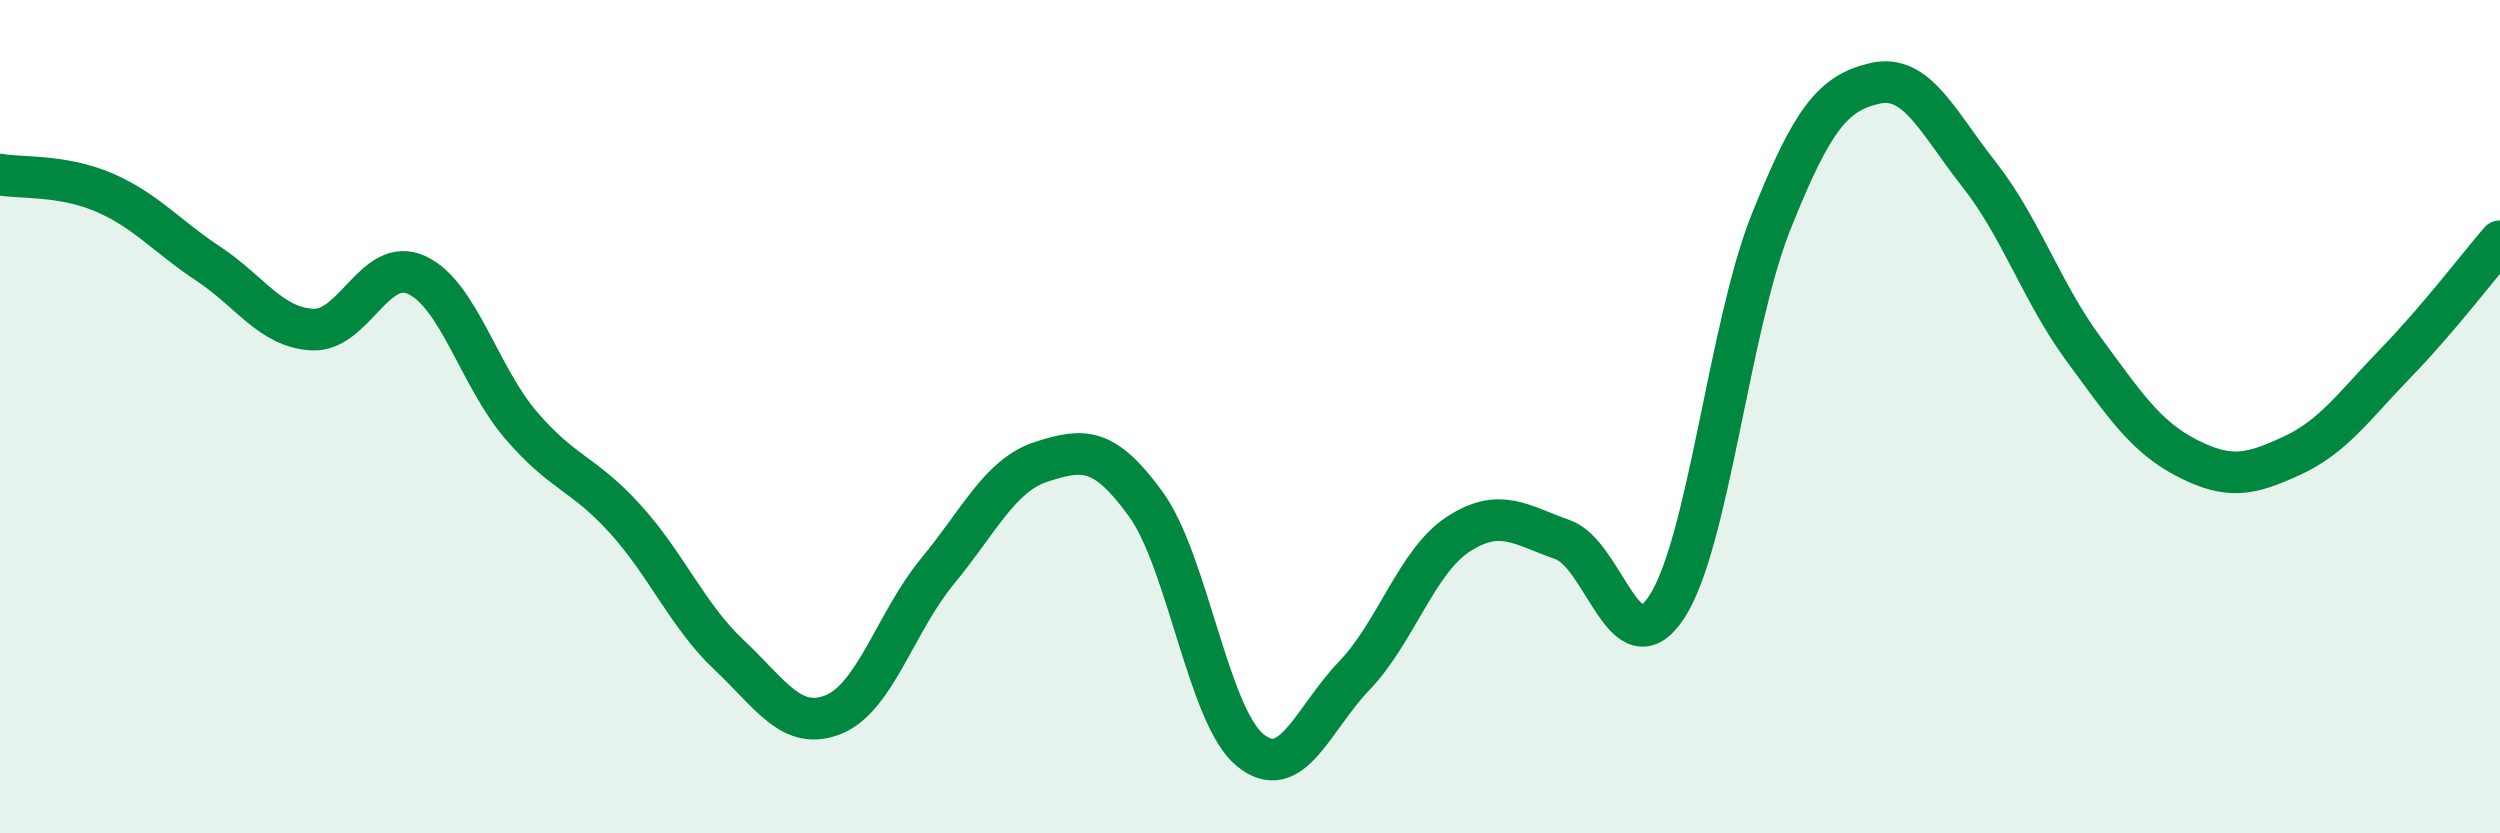
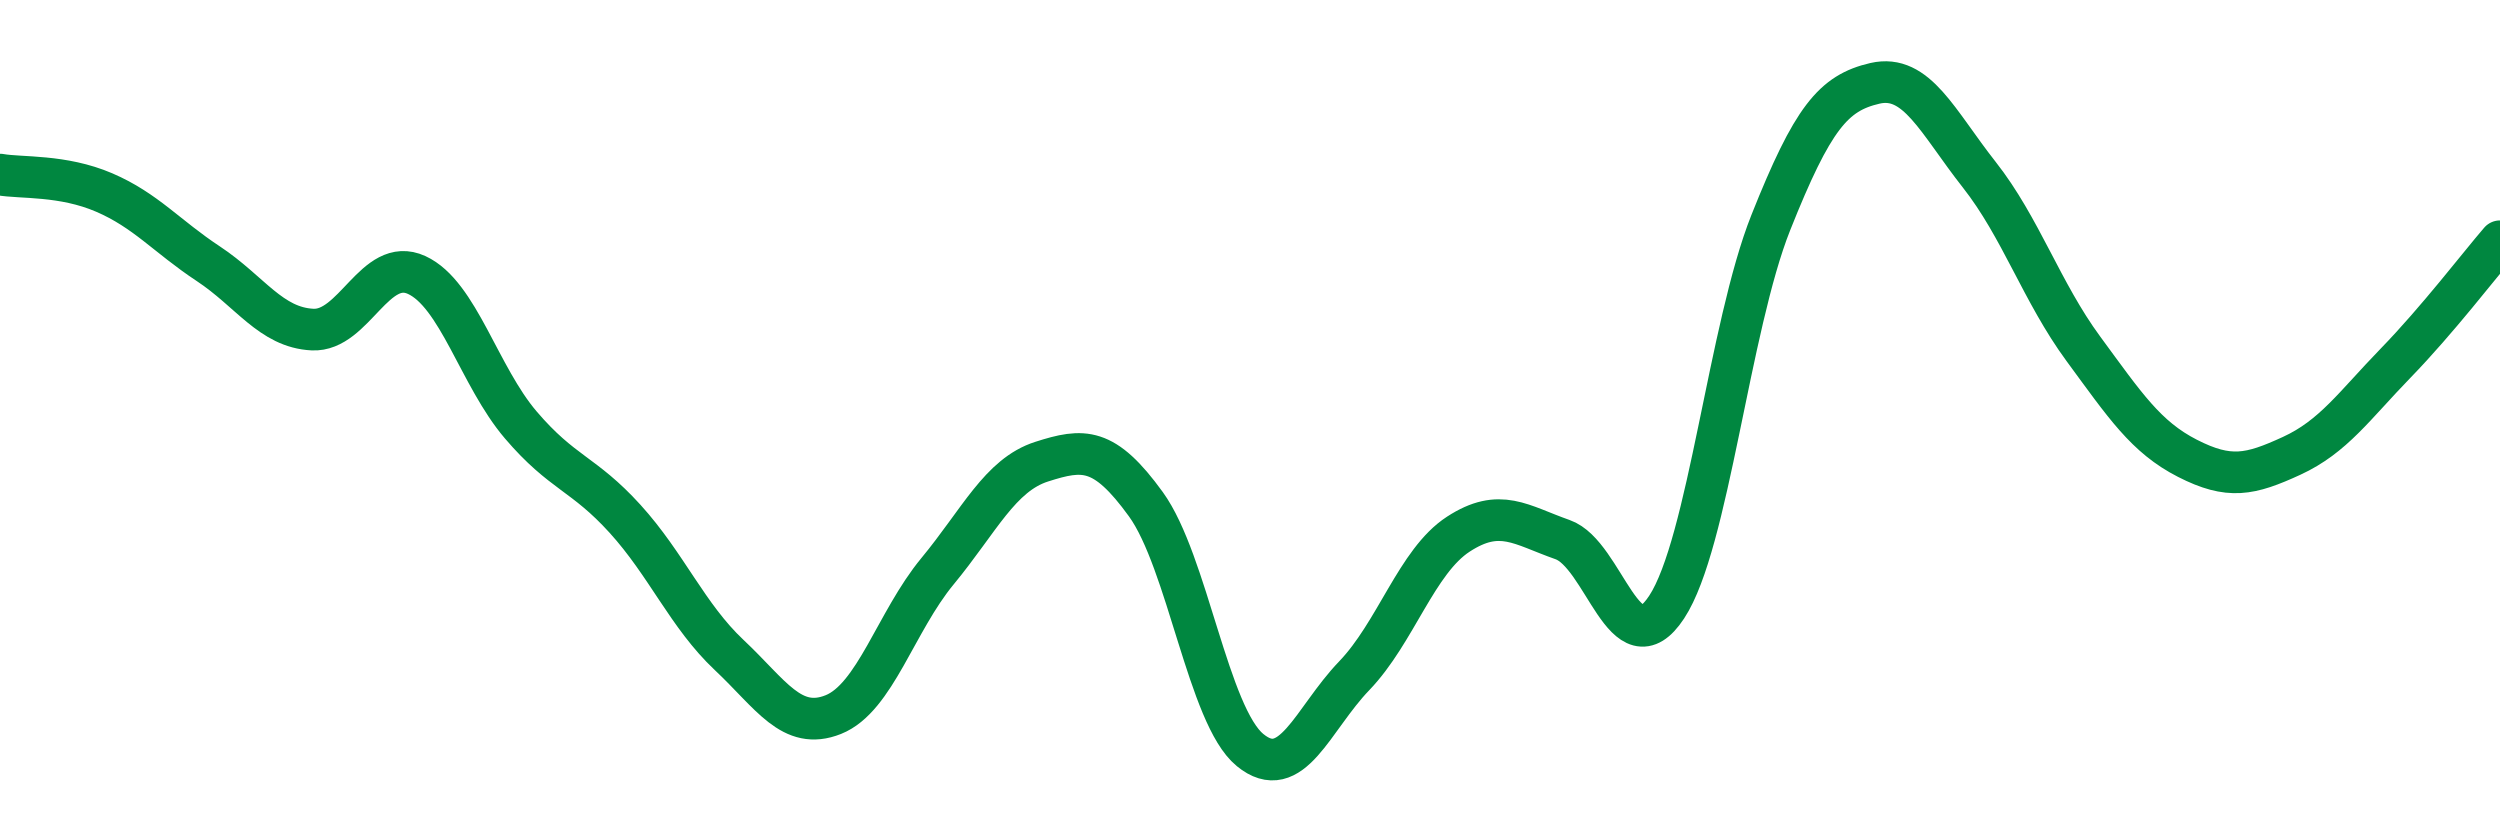
<svg xmlns="http://www.w3.org/2000/svg" width="60" height="20" viewBox="0 0 60 20">
-   <path d="M 0,4.19 C 0.5,4.28 1.5,4.19 2.5,4.62 C 3.5,5.05 4,5.67 5,6.33 C 6,6.99 6.5,7.86 7.5,7.91 C 8.5,7.96 9,6.14 10,6.6 C 11,7.06 11.5,9.03 12.5,10.2 C 13.5,11.37 14,11.35 15,12.45 C 16,13.55 16.5,14.78 17.5,15.72 C 18.5,16.66 19,17.55 20,17.15 C 21,16.75 21.5,14.92 22.5,13.71 C 23.5,12.5 24,11.4 25,11.08 C 26,10.76 26.5,10.72 27.5,12.1 C 28.5,13.48 29,17.18 30,18 C 31,18.82 31.5,17.26 32.5,16.22 C 33.5,15.18 34,13.47 35,12.82 C 36,12.17 36.5,12.6 37.5,12.95 C 38.5,13.3 39,16.09 40,14.57 C 41,13.05 41.5,7.85 42.5,5.34 C 43.5,2.83 44,2.23 45,2 C 46,1.77 46.5,2.92 47.5,4.19 C 48.5,5.46 49,7.01 50,8.37 C 51,9.73 51.5,10.49 52.5,11 C 53.5,11.51 54,11.4 55,10.94 C 56,10.48 56.5,9.74 57.5,8.71 C 58.5,7.68 59.5,6.37 60,5.79L60 20L0 20Z" fill="#008740" opacity="0.1" stroke-linecap="round" stroke-linejoin="round" />
  <path d="M 0,4.19 C 0.5,4.28 1.5,4.19 2.5,4.62 C 3.5,5.05 4,5.67 5,6.33 C 6,6.99 6.5,7.86 7.5,7.91 C 8.5,7.96 9,6.14 10,6.6 C 11,7.06 11.5,9.03 12.5,10.2 C 13.5,11.37 14,11.35 15,12.45 C 16,13.55 16.5,14.78 17.5,15.72 C 18.5,16.66 19,17.55 20,17.15 C 21,16.75 21.5,14.92 22.5,13.71 C 23.5,12.5 24,11.4 25,11.08 C 26,10.76 26.5,10.72 27.5,12.1 C 28.5,13.48 29,17.18 30,18 C 31,18.82 31.5,17.26 32.5,16.22 C 33.5,15.18 34,13.47 35,12.82 C 36,12.17 36.5,12.6 37.5,12.95 C 38.5,13.3 39,16.09 40,14.57 C 41,13.05 41.5,7.85 42.5,5.34 C 43.5,2.83 44,2.23 45,2 C 46,1.77 46.5,2.92 47.5,4.19 C 48.5,5.46 49,7.01 50,8.37 C 51,9.73 51.5,10.49 52.5,11 C 53.5,11.51 54,11.4 55,10.94 C 56,10.48 56.5,9.74 57.5,8.71 C 58.5,7.68 59.5,6.37 60,5.79" stroke="#008740" stroke-width="1" fill="none" stroke-linecap="round" stroke-linejoin="round" />
</svg>